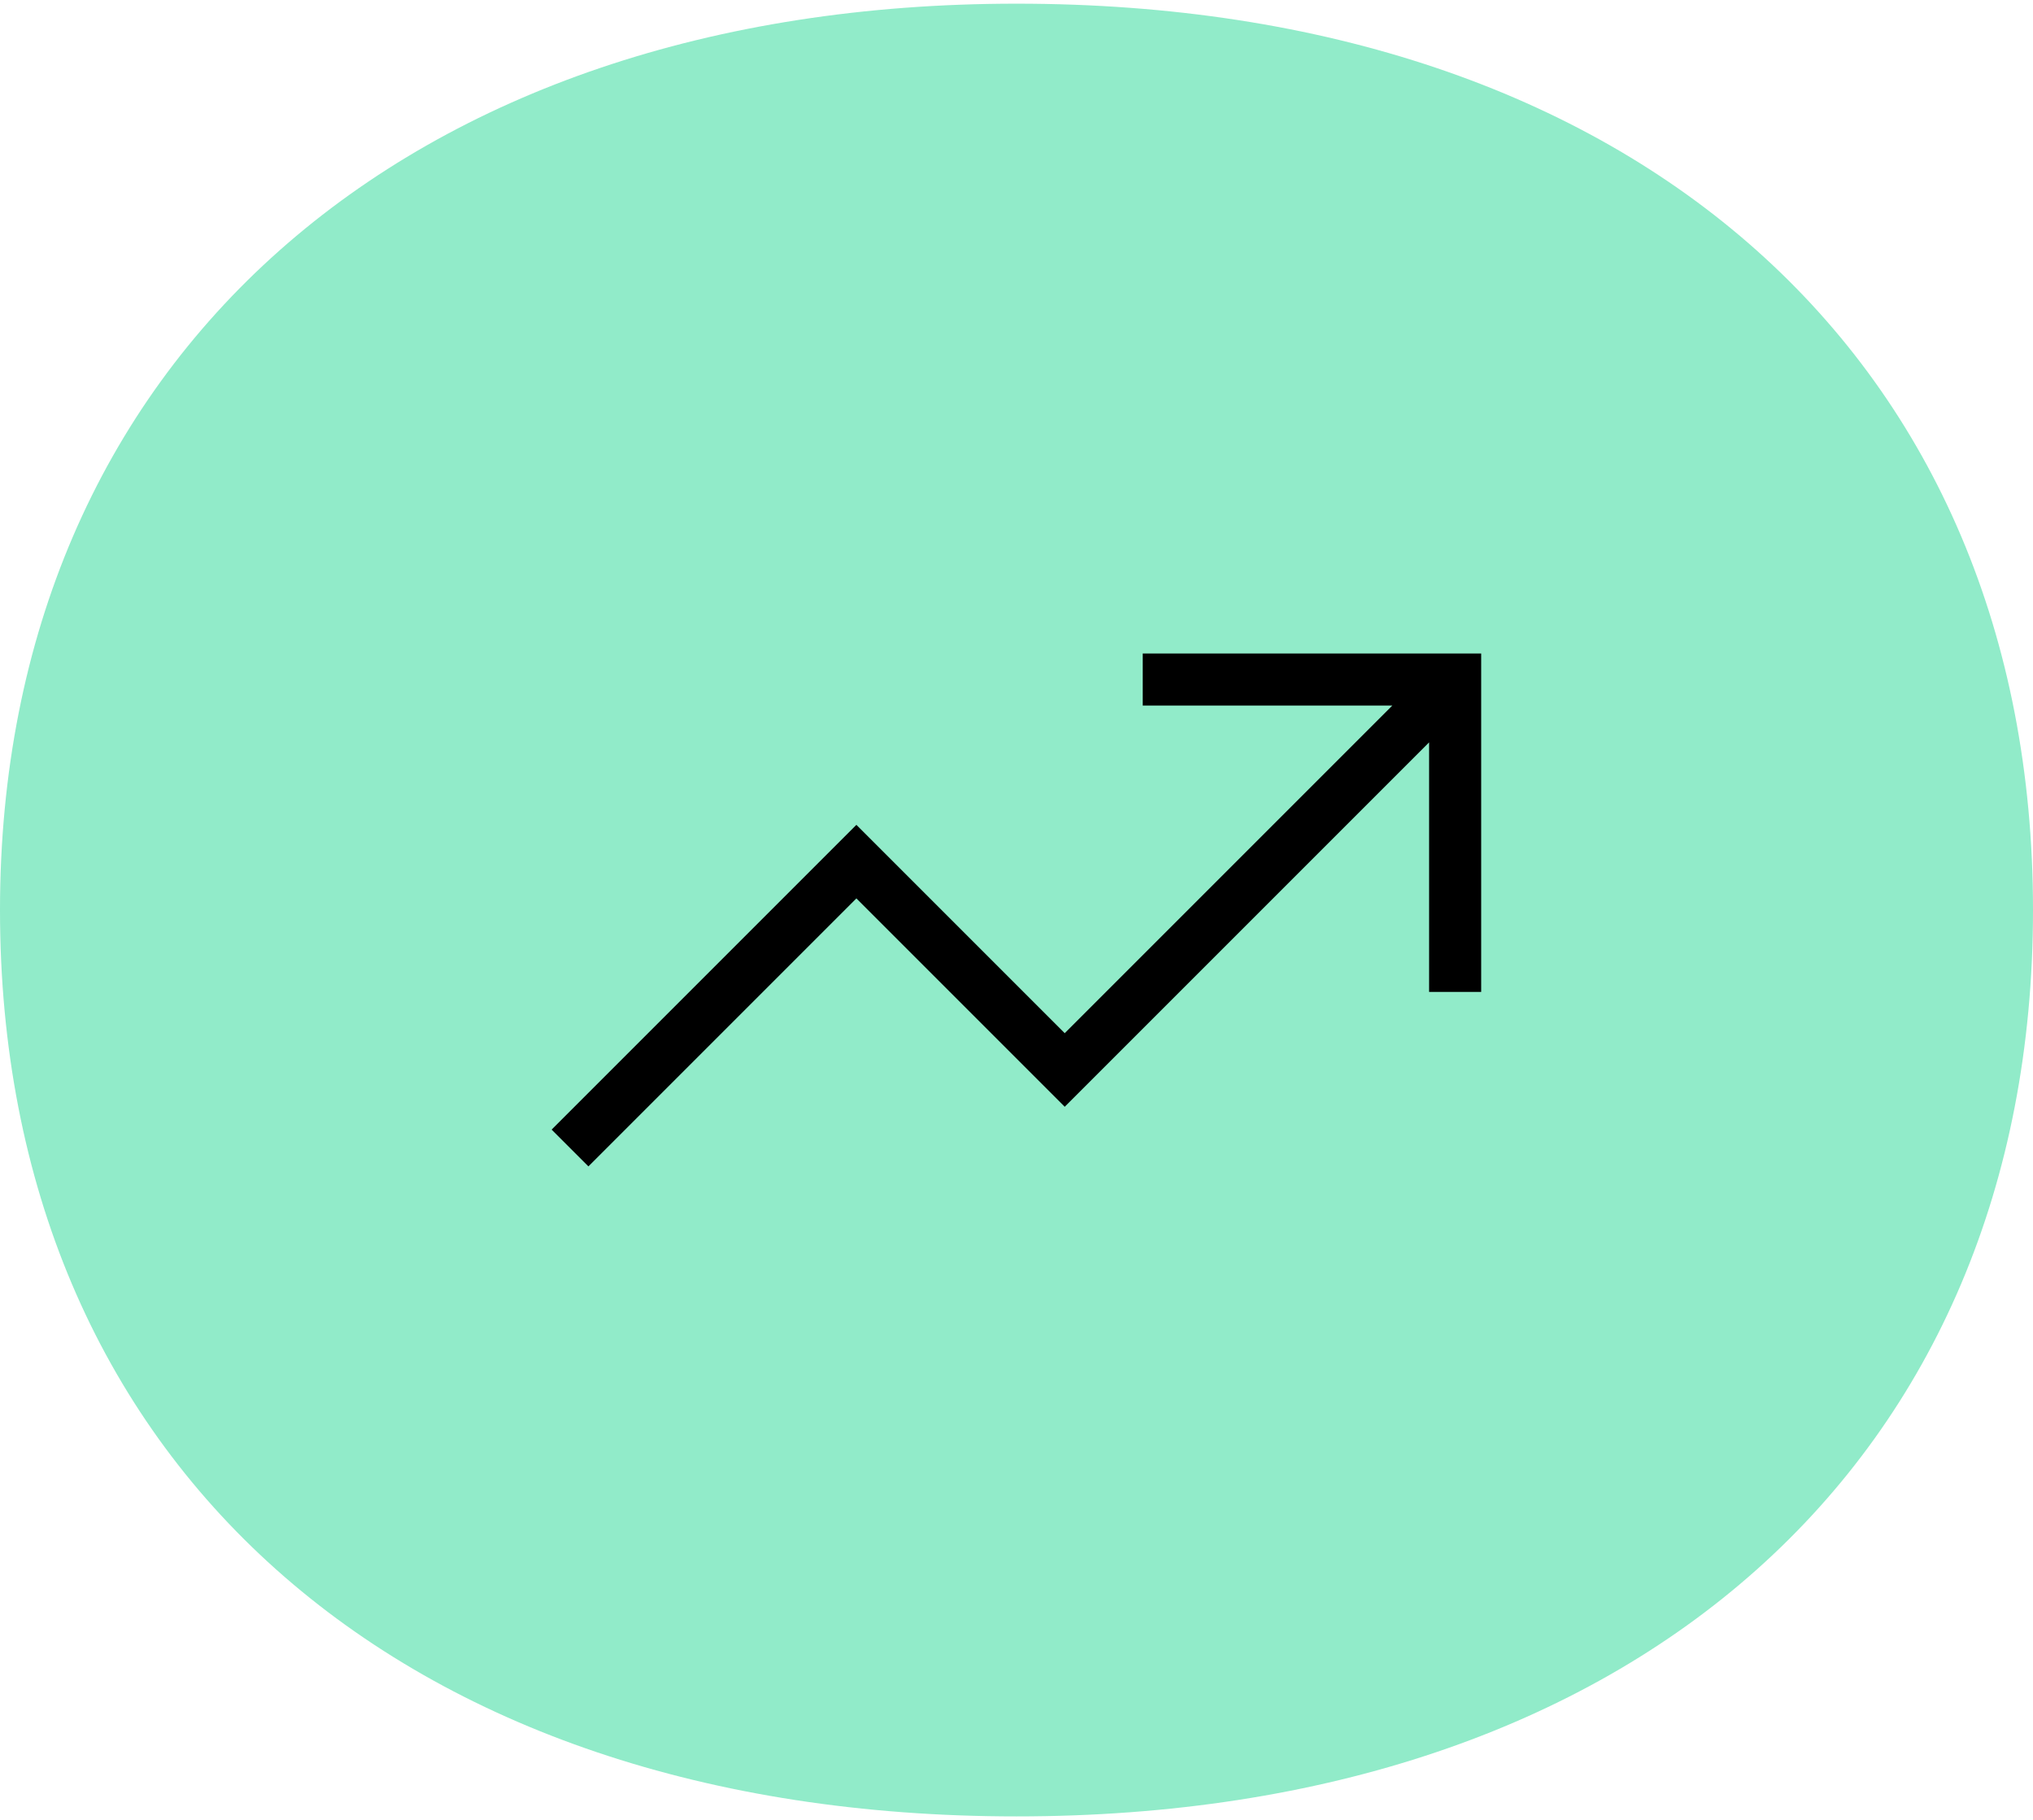
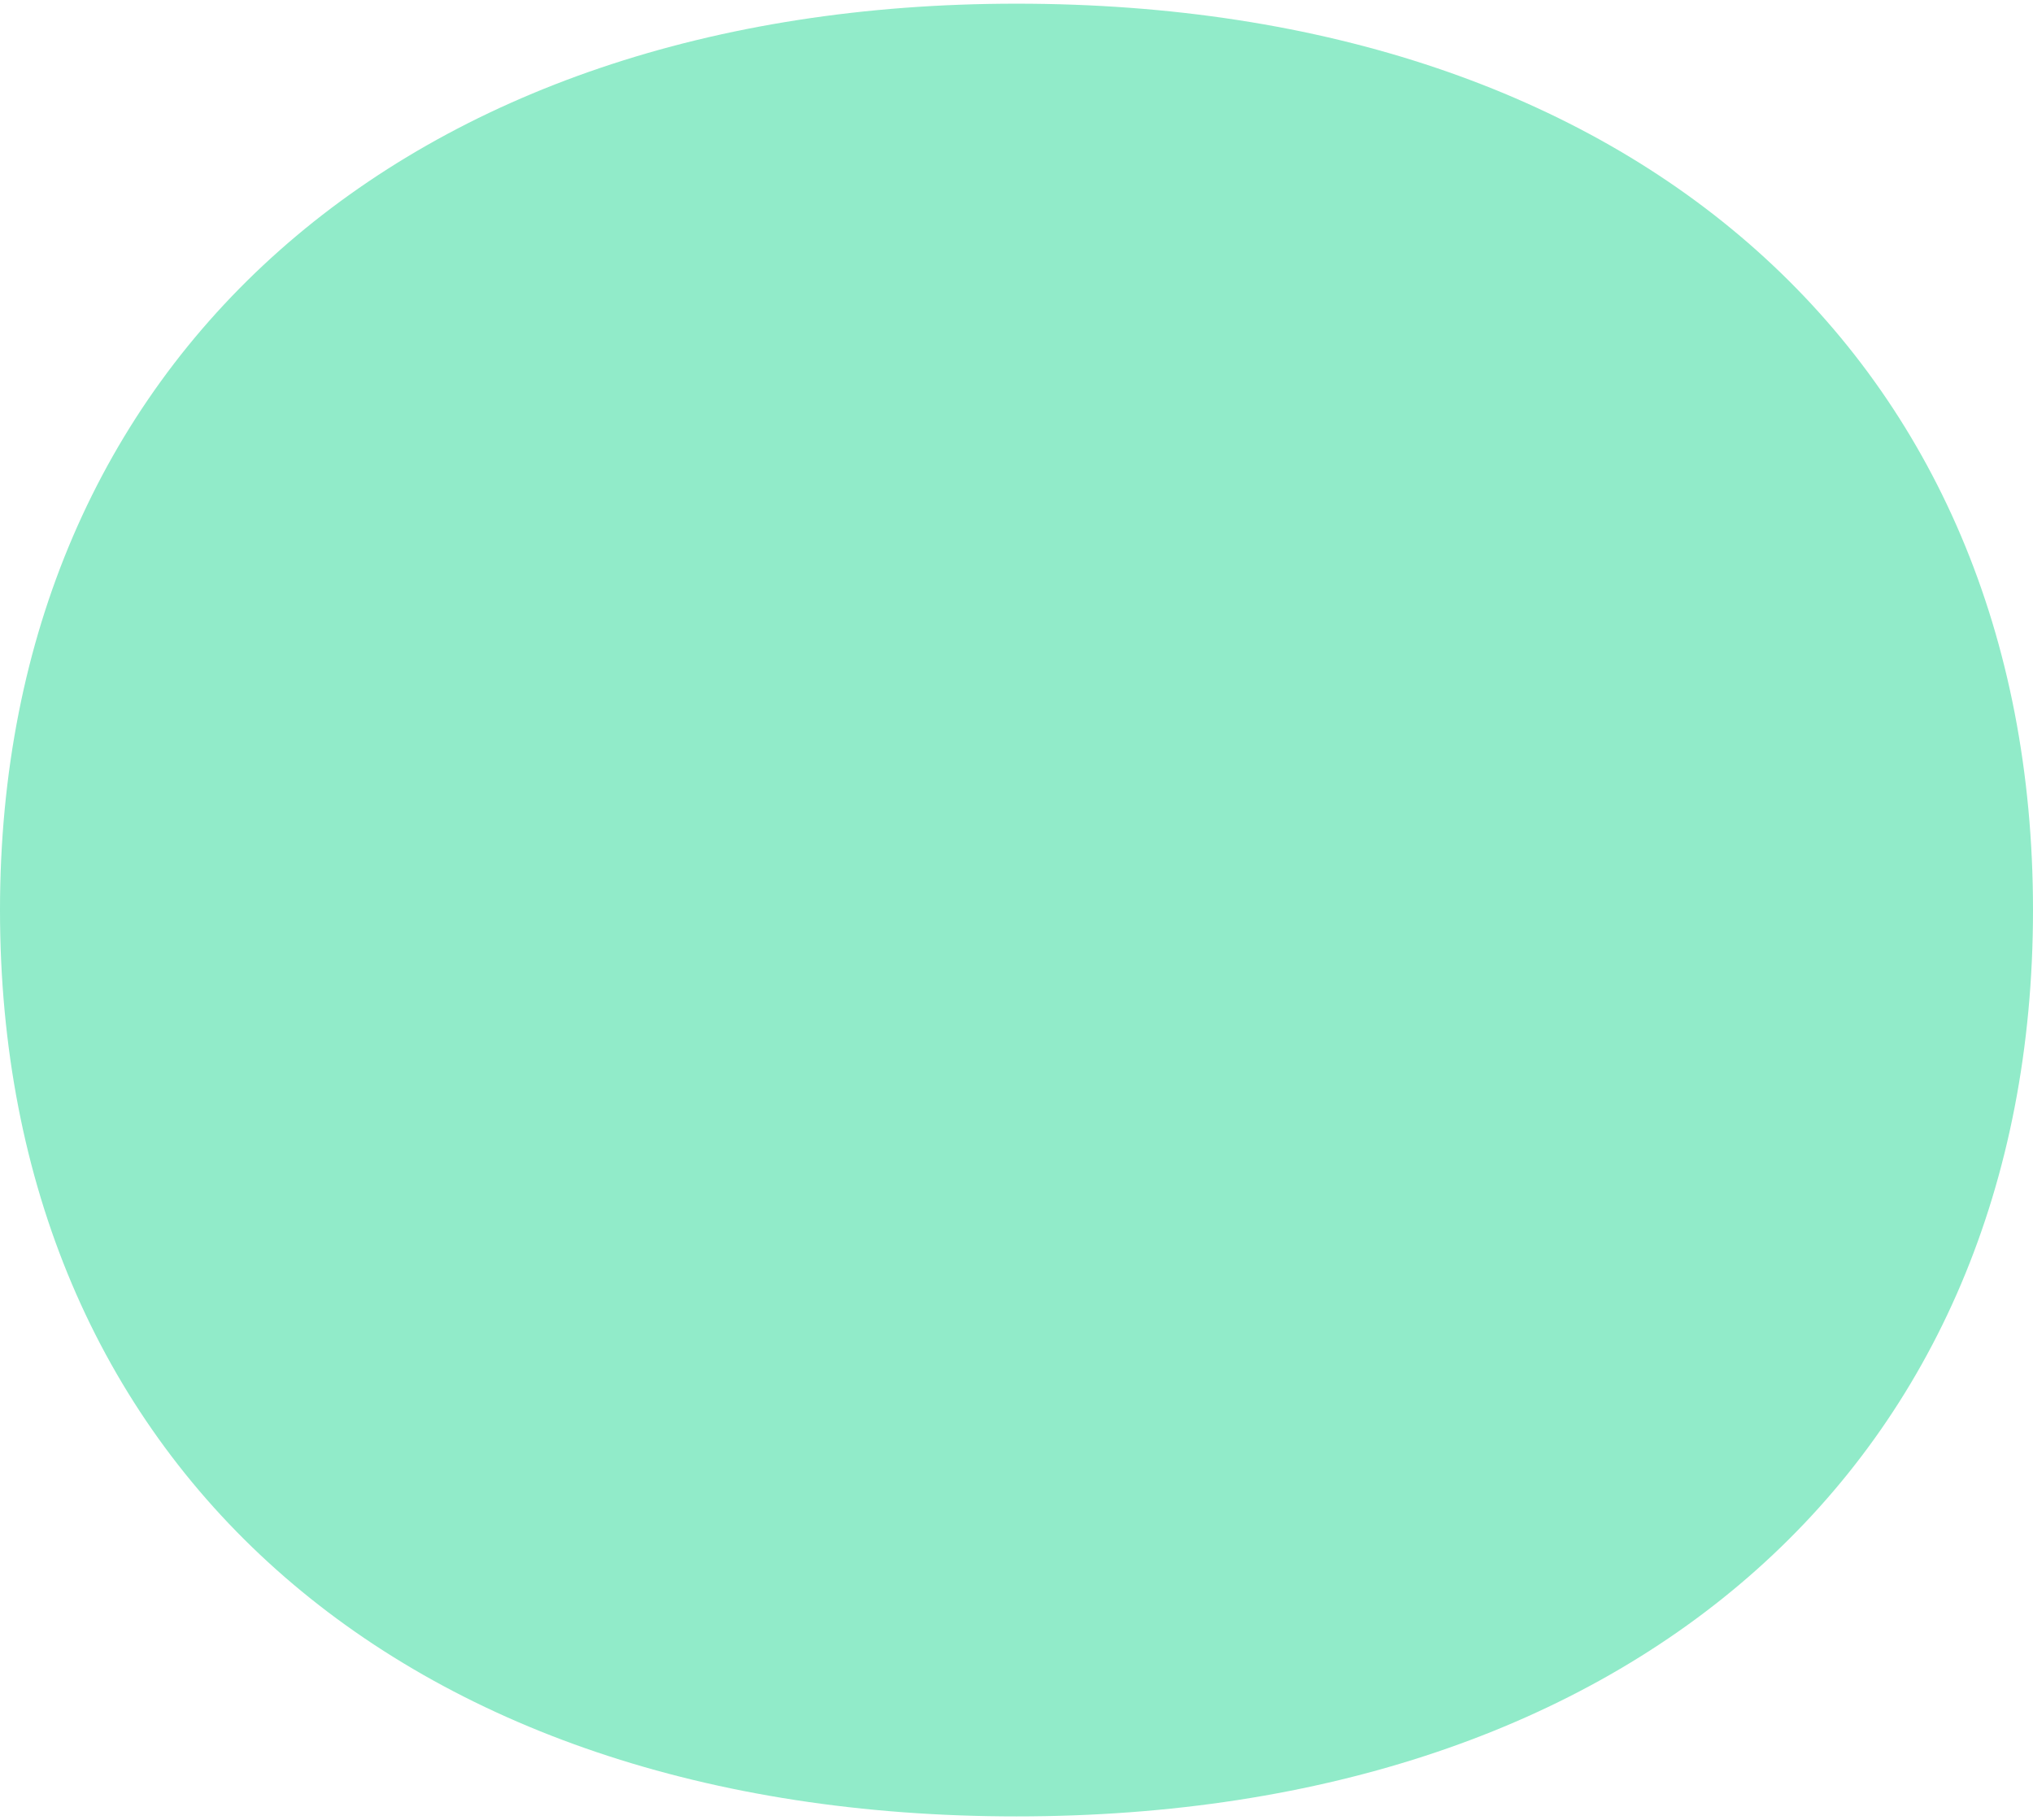
<svg xmlns="http://www.w3.org/2000/svg" id="Layer_1" viewBox="0 0 105 94">
  <defs>
    <style>.cls-1{fill:#91ebc9;}.cls-1,.cls-2{stroke-width:0px;}.cls-2{fill:#000;}</style>
  </defs>
  <path class="cls-1" d="M52.5.19c31.94,0,52.5,18.38,52.5,46.81s-20.56,46.81-52.5,46.81S0,75.43,0,47,21,.19,52.5.19Z" />
-   <path class="cls-2" d="M59.02,33.75h17.48v17.48h-2.69v-12.89l-17.87,17.87-.95.95-.95-.95-9.81-9.81-13.84,13.84-1.9-1.9,14.79-14.79.95-.95.95.95,9.81,9.81,16.92-16.92h-12.89v-2.69Z" />
</svg>